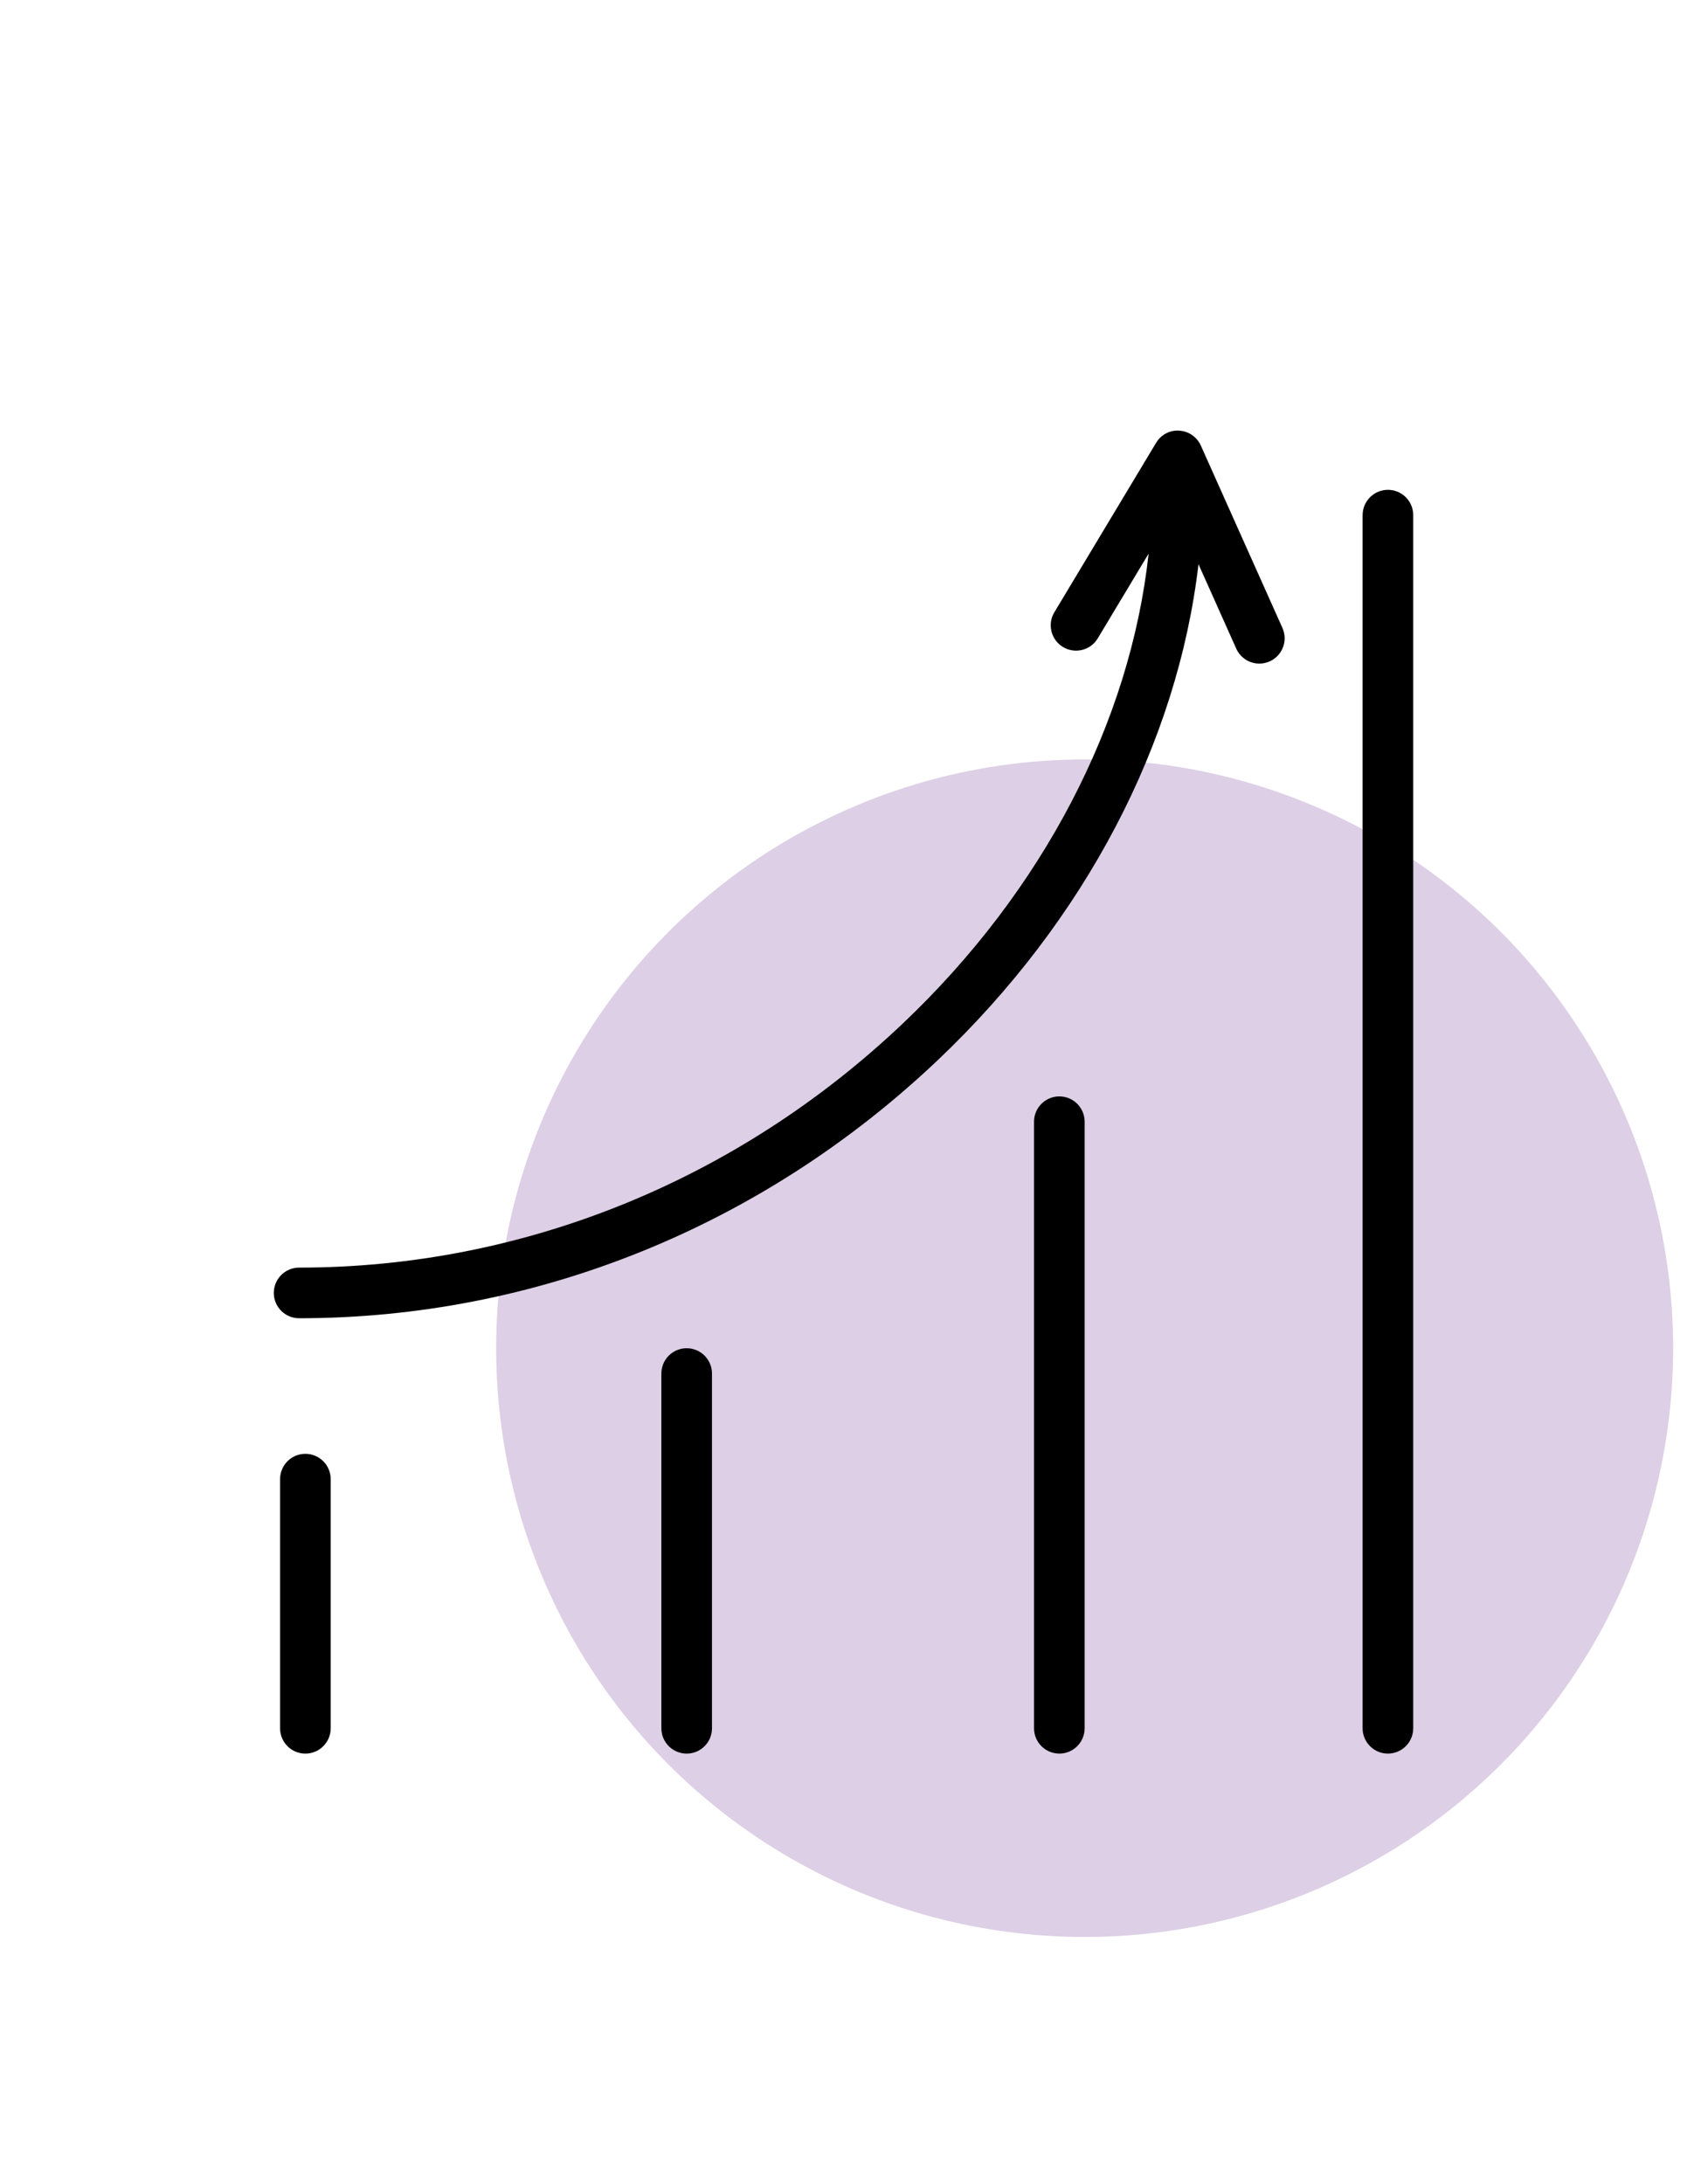
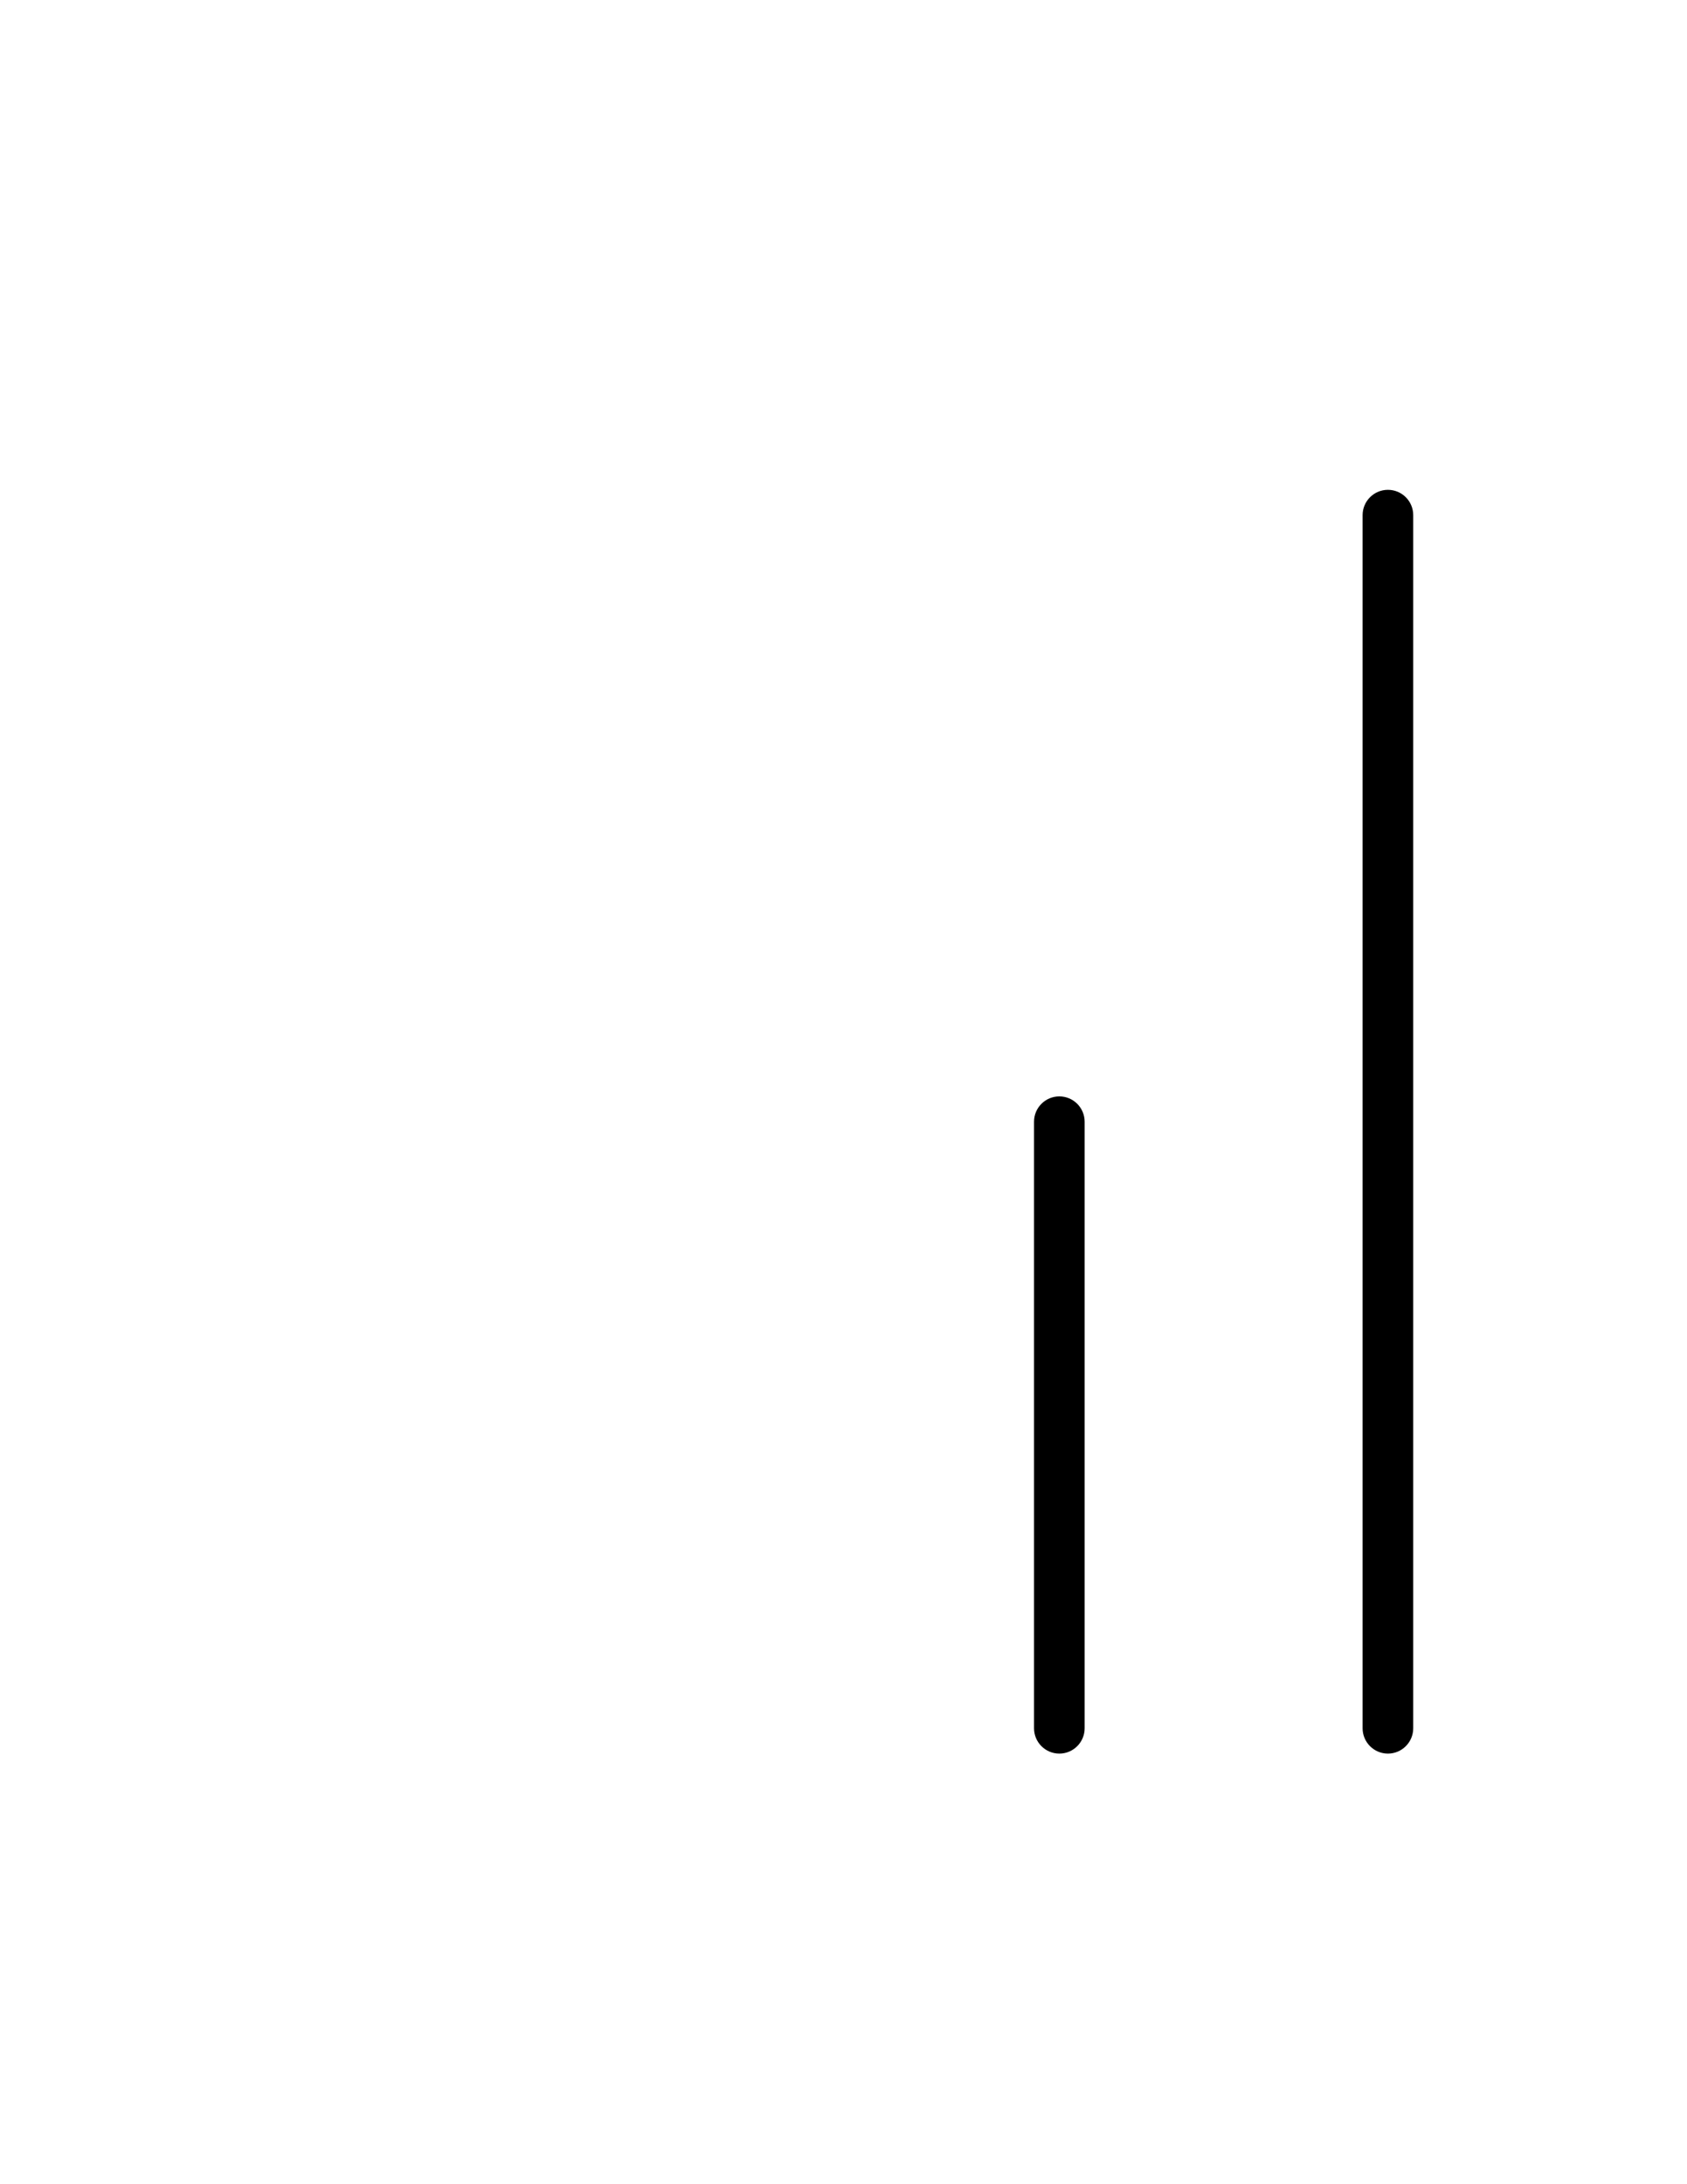
<svg xmlns="http://www.w3.org/2000/svg" version="1.1" id="Layer_1" x="0px" y="0px" width="612px" height="792px" viewBox="0 0 612 792" enable-background="new 0 0 612 792" xml:space="preserve">
-   <circle fill="#DDCFE5" cx="393.479" cy="488.871" r="213.49" />
  <g>
-     <path d="M435.634,161.568c-1.401-3.122-4.412-5.209-7.827-5.41c-3.488-0.258-6.665,1.505-8.422,4.437l-36.897,61.427   c-2.612,4.345-1.199,9.987,3.146,12.595c4.339,2.613,9.987,1.212,12.601-3.14l18.452-30.723   c-6.677,61.164-38.299,122.119-89.12,170.326c-60.208,57.111-138.005,88.563-219.059,88.563c-5.074,0-9.18,4.112-9.18,9.18   s4.106,9.18,9.18,9.18c85.778,0,168.061-33.243,231.697-93.599c53.464-50.71,86.989-114.982,94.572-179.824l13.696,30.612   c1.523,3.409,4.878,5.435,8.385,5.435c1.254,0,2.527-0.257,3.739-0.802c4.633-2.068,6.707-7.503,4.633-12.13L435.634,161.568z" />
-     <path d="M110.784,527.163c-5.073,0-9.18,4.113-9.18,9.181v90.343c0,5.067,4.107,9.181,9.18,9.181c5.074,0,9.18-4.113,9.18-9.181   v-90.343C119.964,531.277,115.858,527.163,110.784,527.163z" />
-     <path d="M249.108,488.87c-5.073,0-9.18,4.113-9.18,9.181v128.636c0,5.067,4.106,9.181,9.18,9.181c5.074,0,9.18-4.113,9.18-9.181   V498.051C258.289,492.984,254.182,488.87,249.108,488.87z" />
    <path d="M384.299,397.555c-5.067,0-9.18,4.112-9.18,9.18v219.946c0,5.067,4.112,9.18,9.18,9.18s9.181-4.112,9.181-9.18V406.735   C393.479,401.667,389.366,397.555,384.299,397.555z" />
    <path d="M503.499,177.614c-5.068,0-9.181,4.106-9.181,9.181v439.887c0,5.067,4.112,9.18,9.181,9.18c5.066,0,9.18-4.112,9.18-9.18   V186.794C512.679,181.72,508.572,177.614,503.499,177.614z" />
  </g>
</svg>